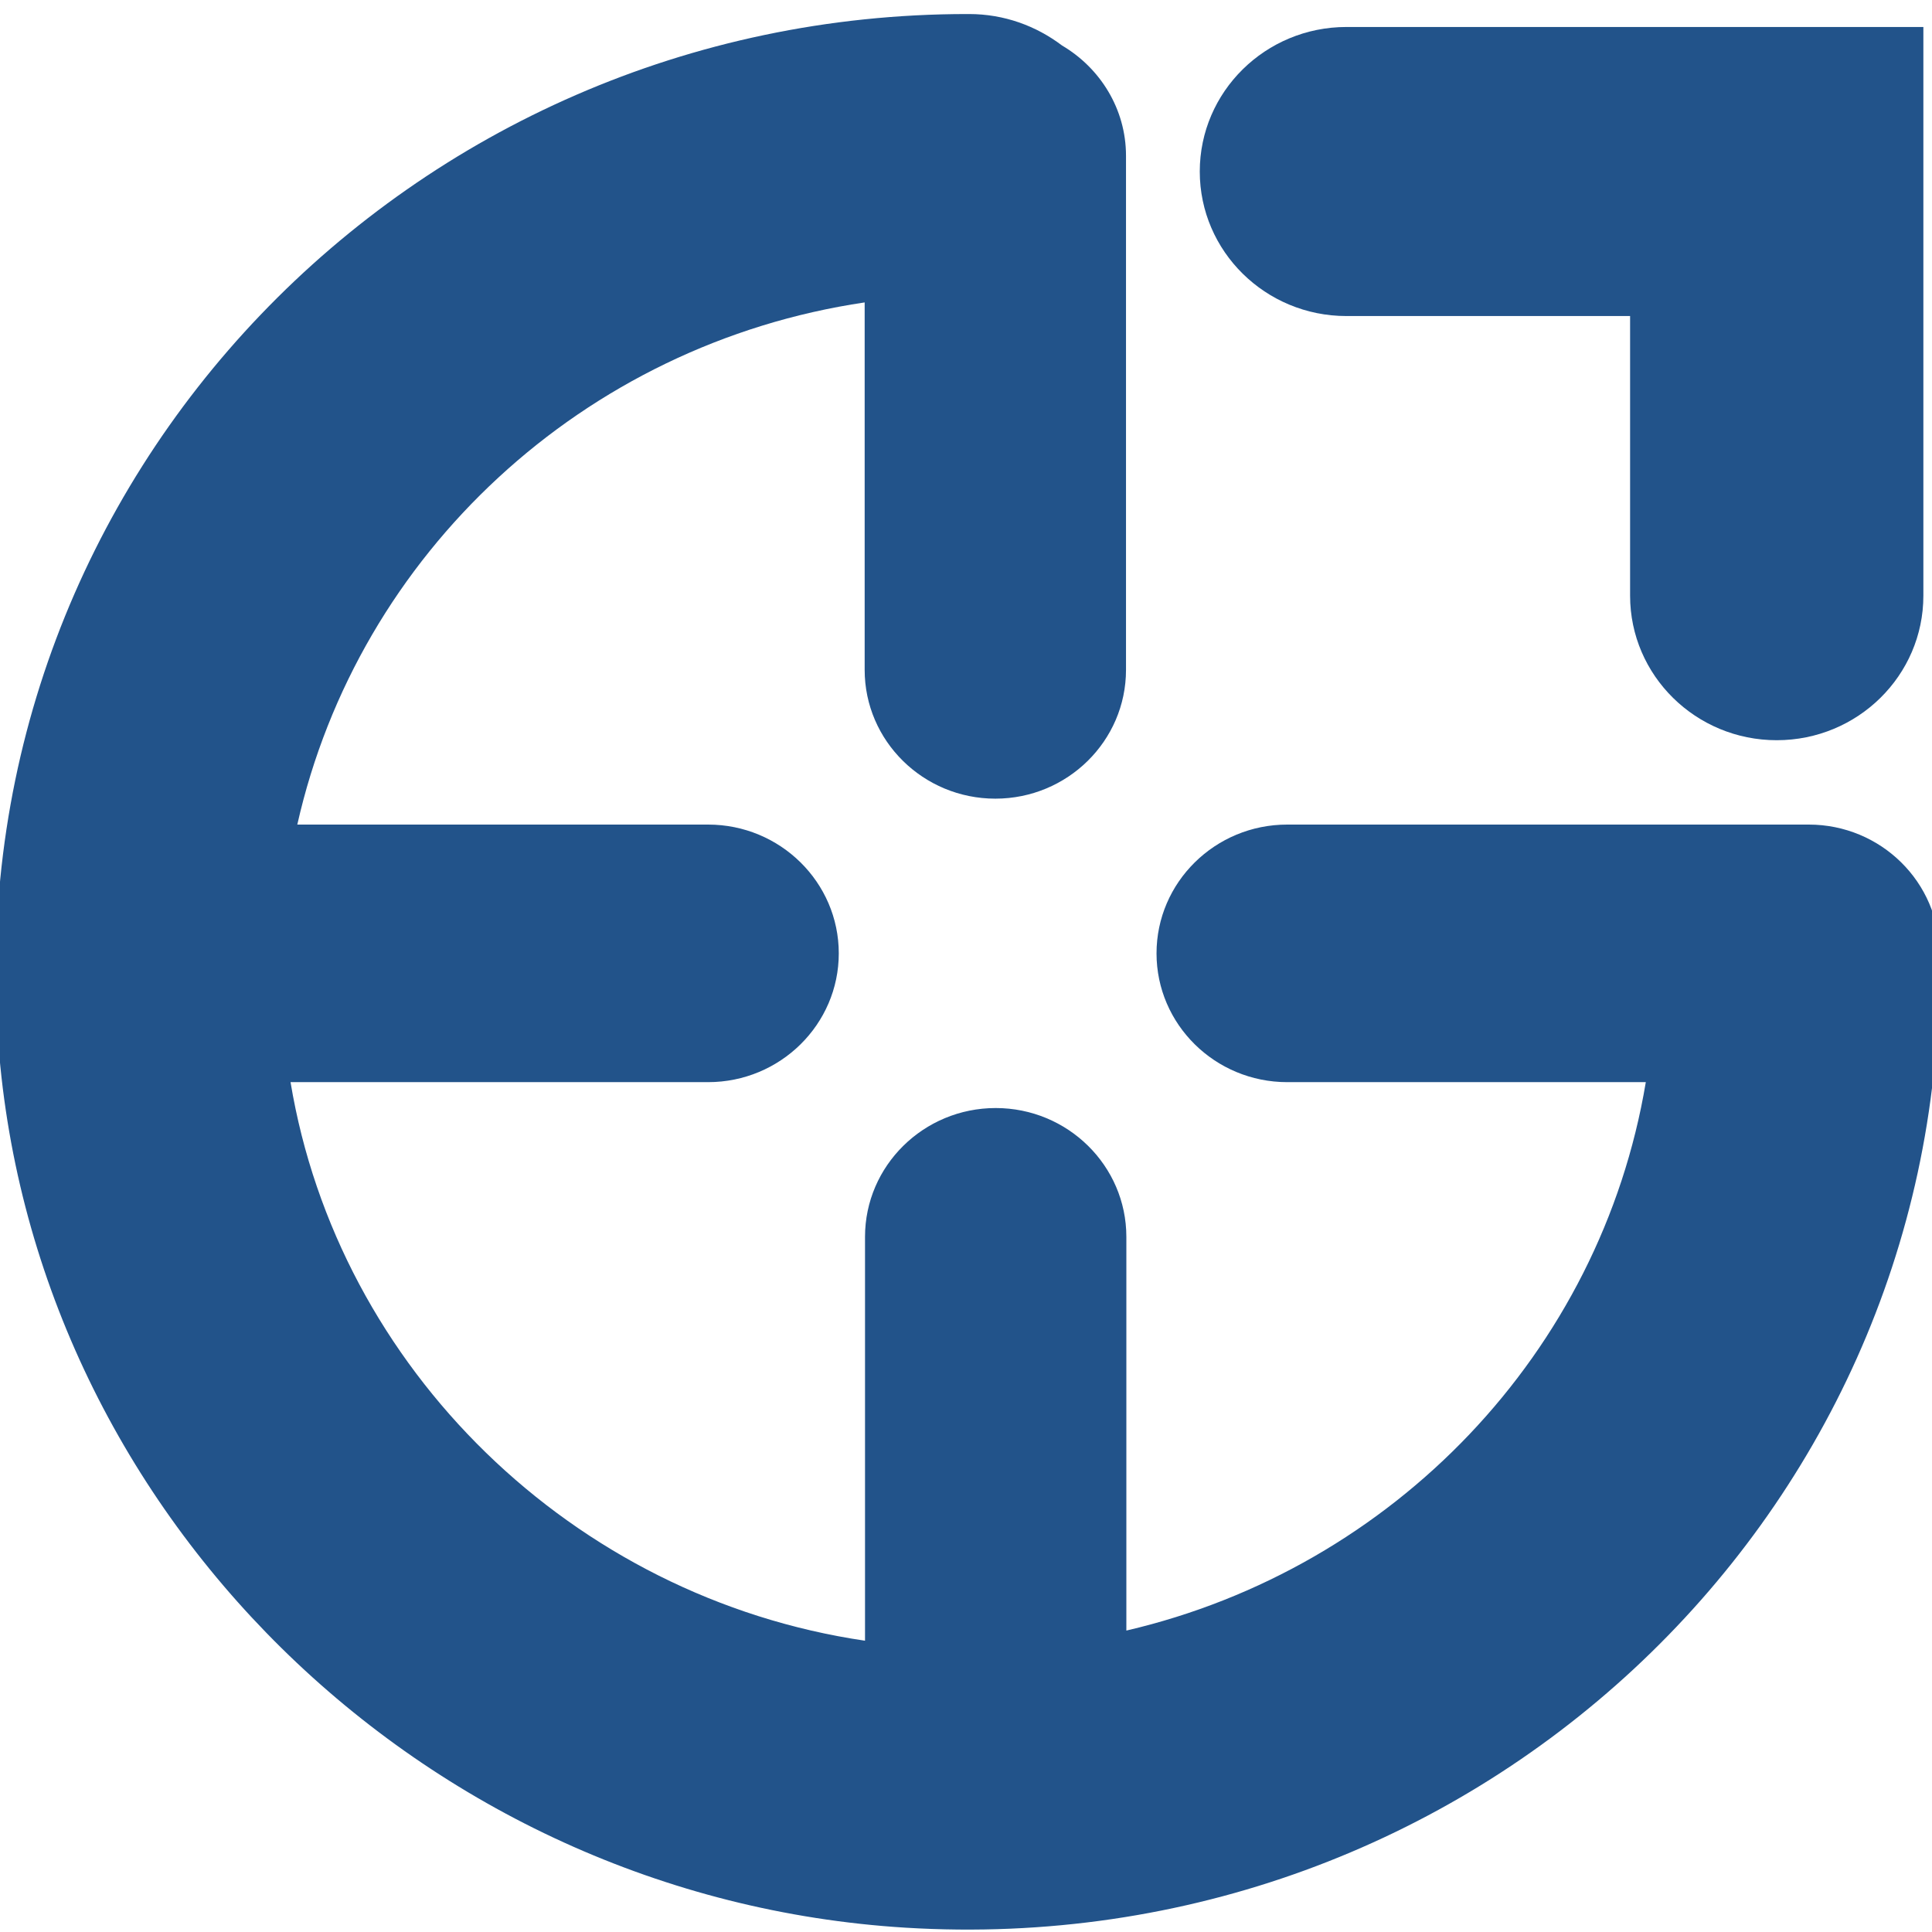
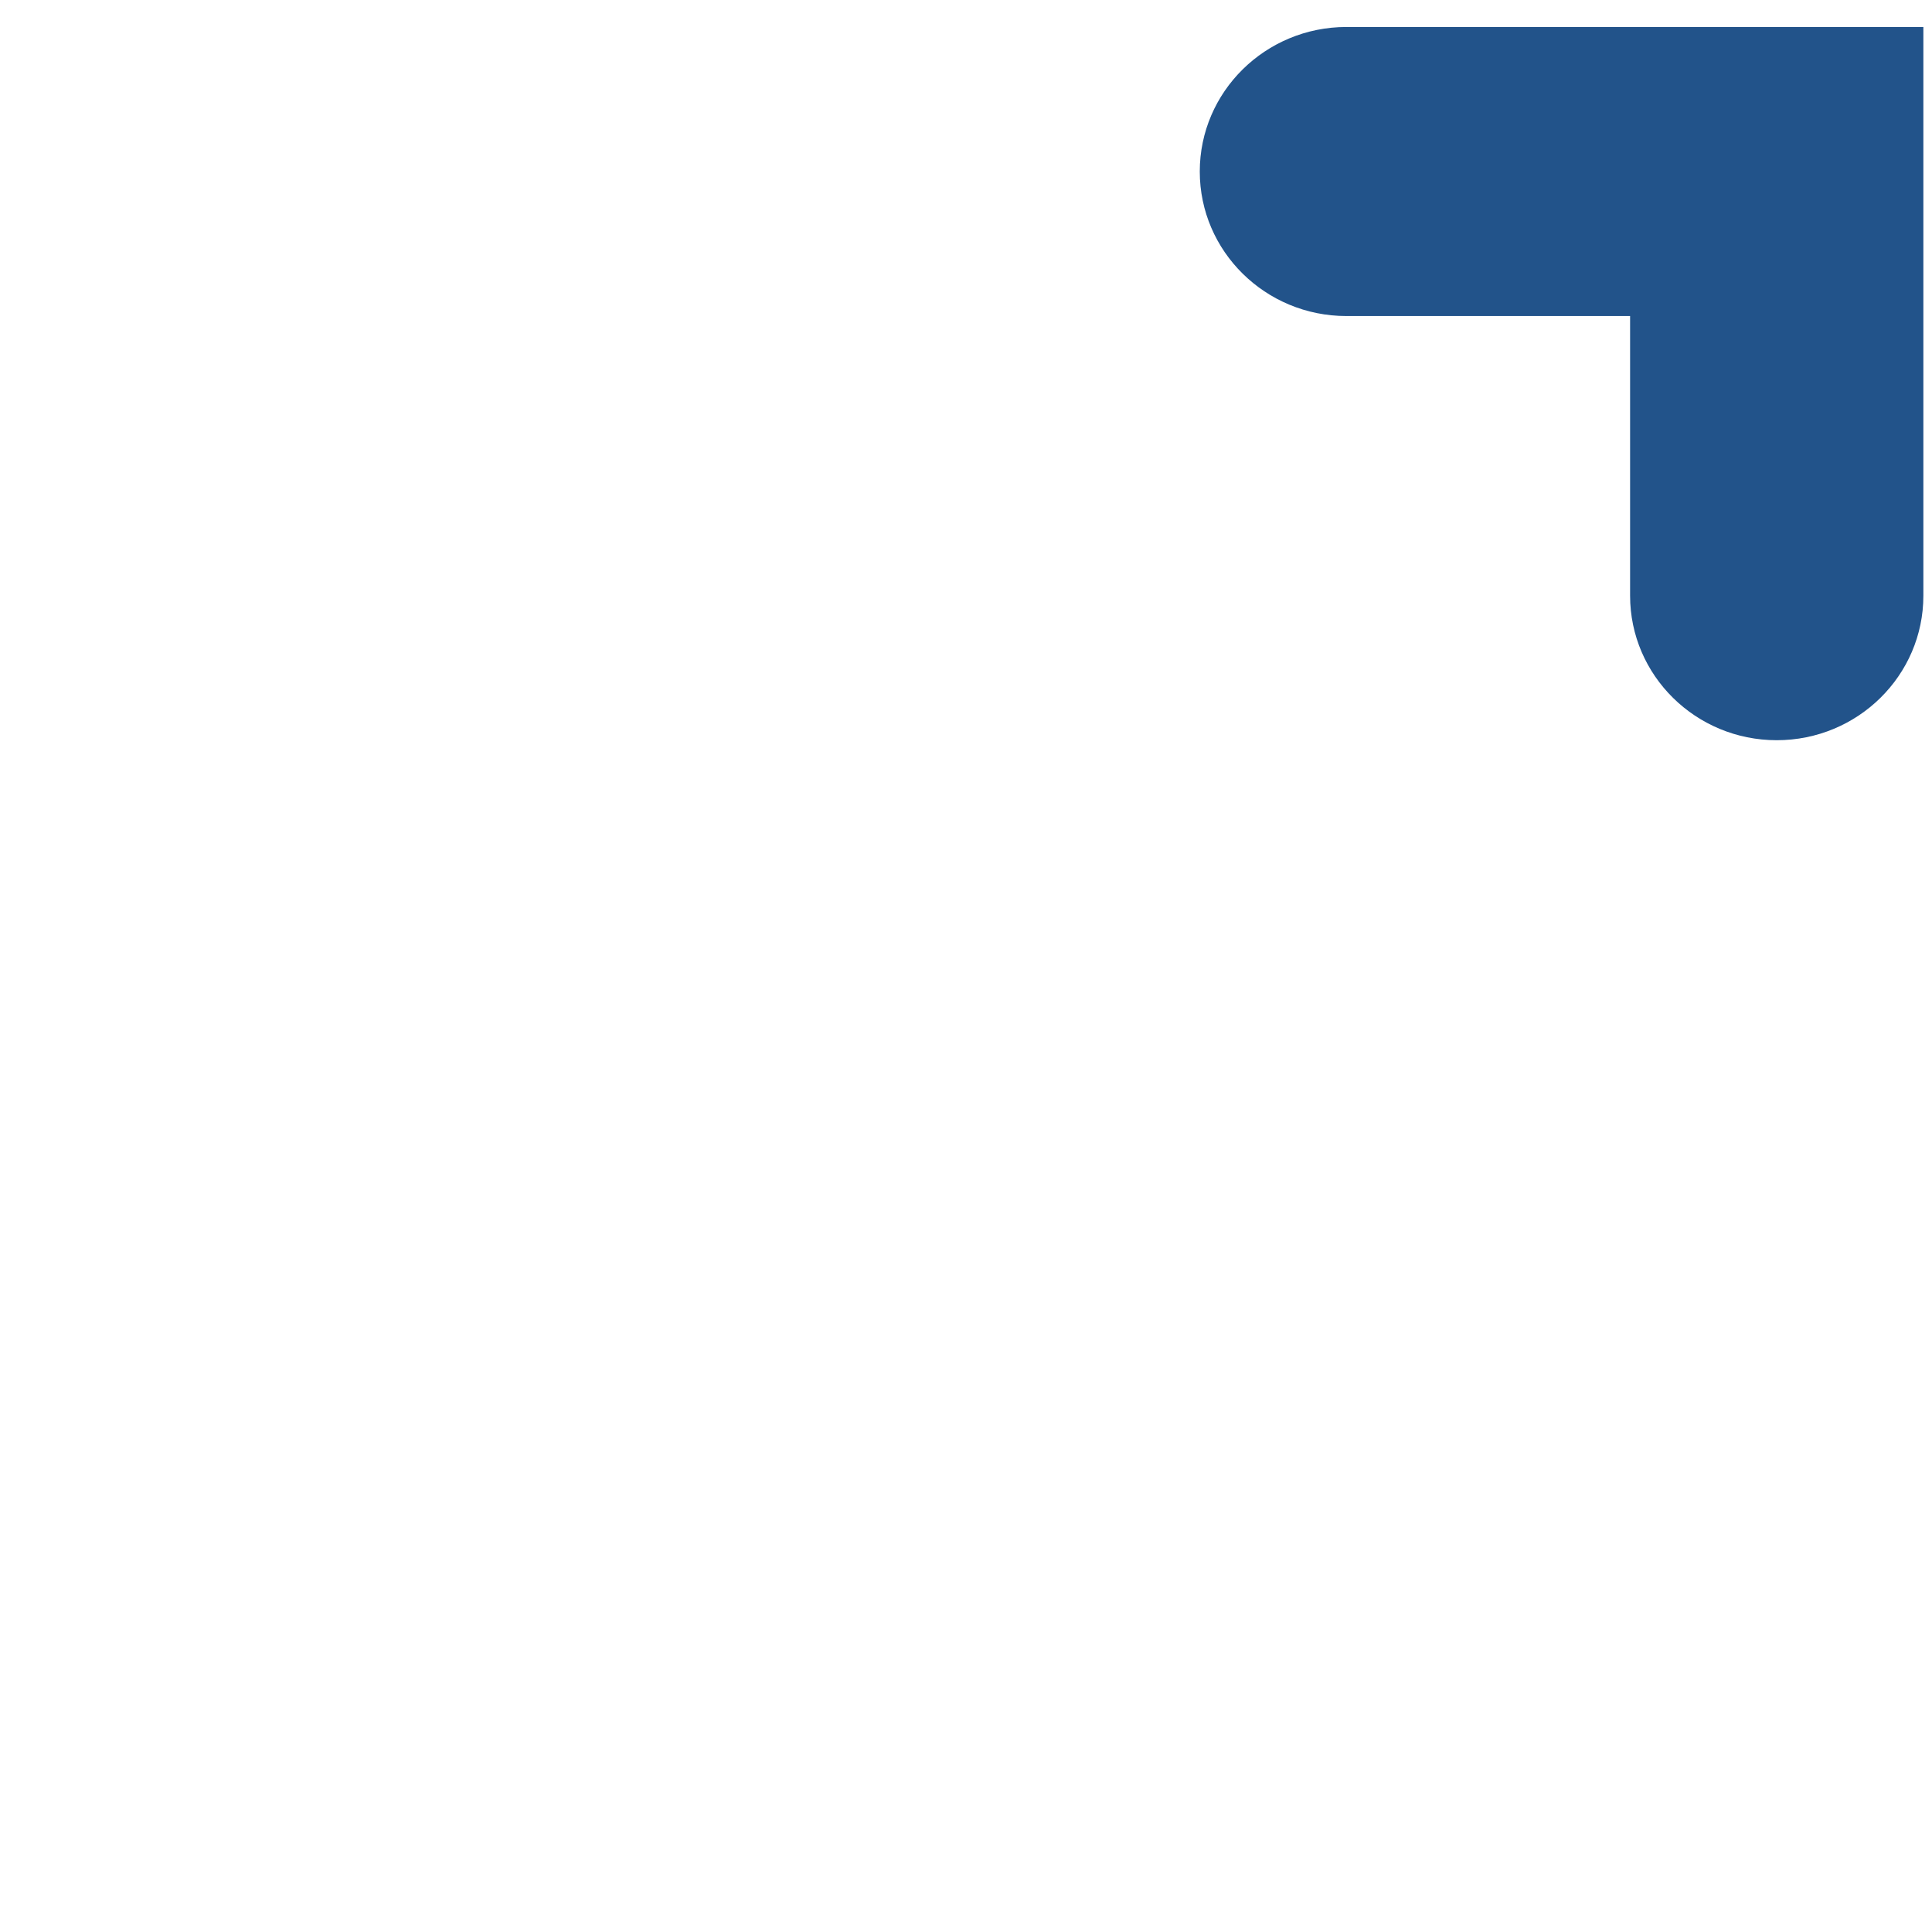
<svg xmlns="http://www.w3.org/2000/svg" width="60" height="60" viewBox="0 0 60 60" fill="none">
  <g clip-path="url(#clip0_1_661)">
-     <path d="M50.624 0.838H41.814C39.3 0.838 37.26 2.849 37.26 5.327C37.26 7.805 39.3 9.815 41.814 9.815H50.624V18.5C50.624 20.978 52.664 22.988 55.178 22.988C57.692 22.988 59.732 20.978 59.732 18.5V0.838H50.613H50.624Z" fill="#22538A" />
-     <path d="M60.231 29.608C60.231 27.401 58.412 25.608 56.173 25.608H39.975C37.737 25.608 35.917 27.401 35.917 29.608C35.917 31.814 37.737 33.607 39.975 33.607H51.112C49.712 41.998 43.283 48.704 34.98 50.639V38.411C34.98 36.205 33.161 34.411 30.922 34.411C28.684 34.411 26.864 36.205 26.864 38.411V50.954C17.79 49.617 10.501 42.509 9.023 33.607H21.991C24.229 33.607 26.049 31.814 26.049 29.608C26.049 27.401 24.229 25.608 21.991 25.608H9.233C11.129 17.195 18.12 10.685 26.853 9.392V20.804C26.853 23.01 28.673 24.803 30.911 24.803C33.15 24.803 34.969 23.01 34.969 20.804V4.838C34.969 3.381 34.164 2.11 32.984 1.414C32.179 0.805 31.187 0.436 30.095 0.436H30.04C12.75 0.436 -1.154 14.793 -0.074 32.075C0.863 46.889 13.092 58.942 28.122 59.866C45.654 60.942 60.209 47.248 60.22 30.205H60.154C60.187 30.01 60.22 29.814 60.22 29.608H60.231Z" fill="#22538A" />
+     <path d="M50.624 0.838H41.814C39.3 0.838 37.26 2.849 37.26 5.327C37.26 7.805 39.3 9.815 41.814 9.815H50.624V18.5C50.624 20.978 52.664 22.988 55.178 22.988C57.692 22.988 59.732 20.978 59.732 18.5V0.838H50.613H50.624" fill="#22538A" />
  </g>
  <defs>
    <clipPath id="clip0_1_661">
      <rect width="60" height="60" fill="white" />
    </clipPath>
  </defs>
</svg>